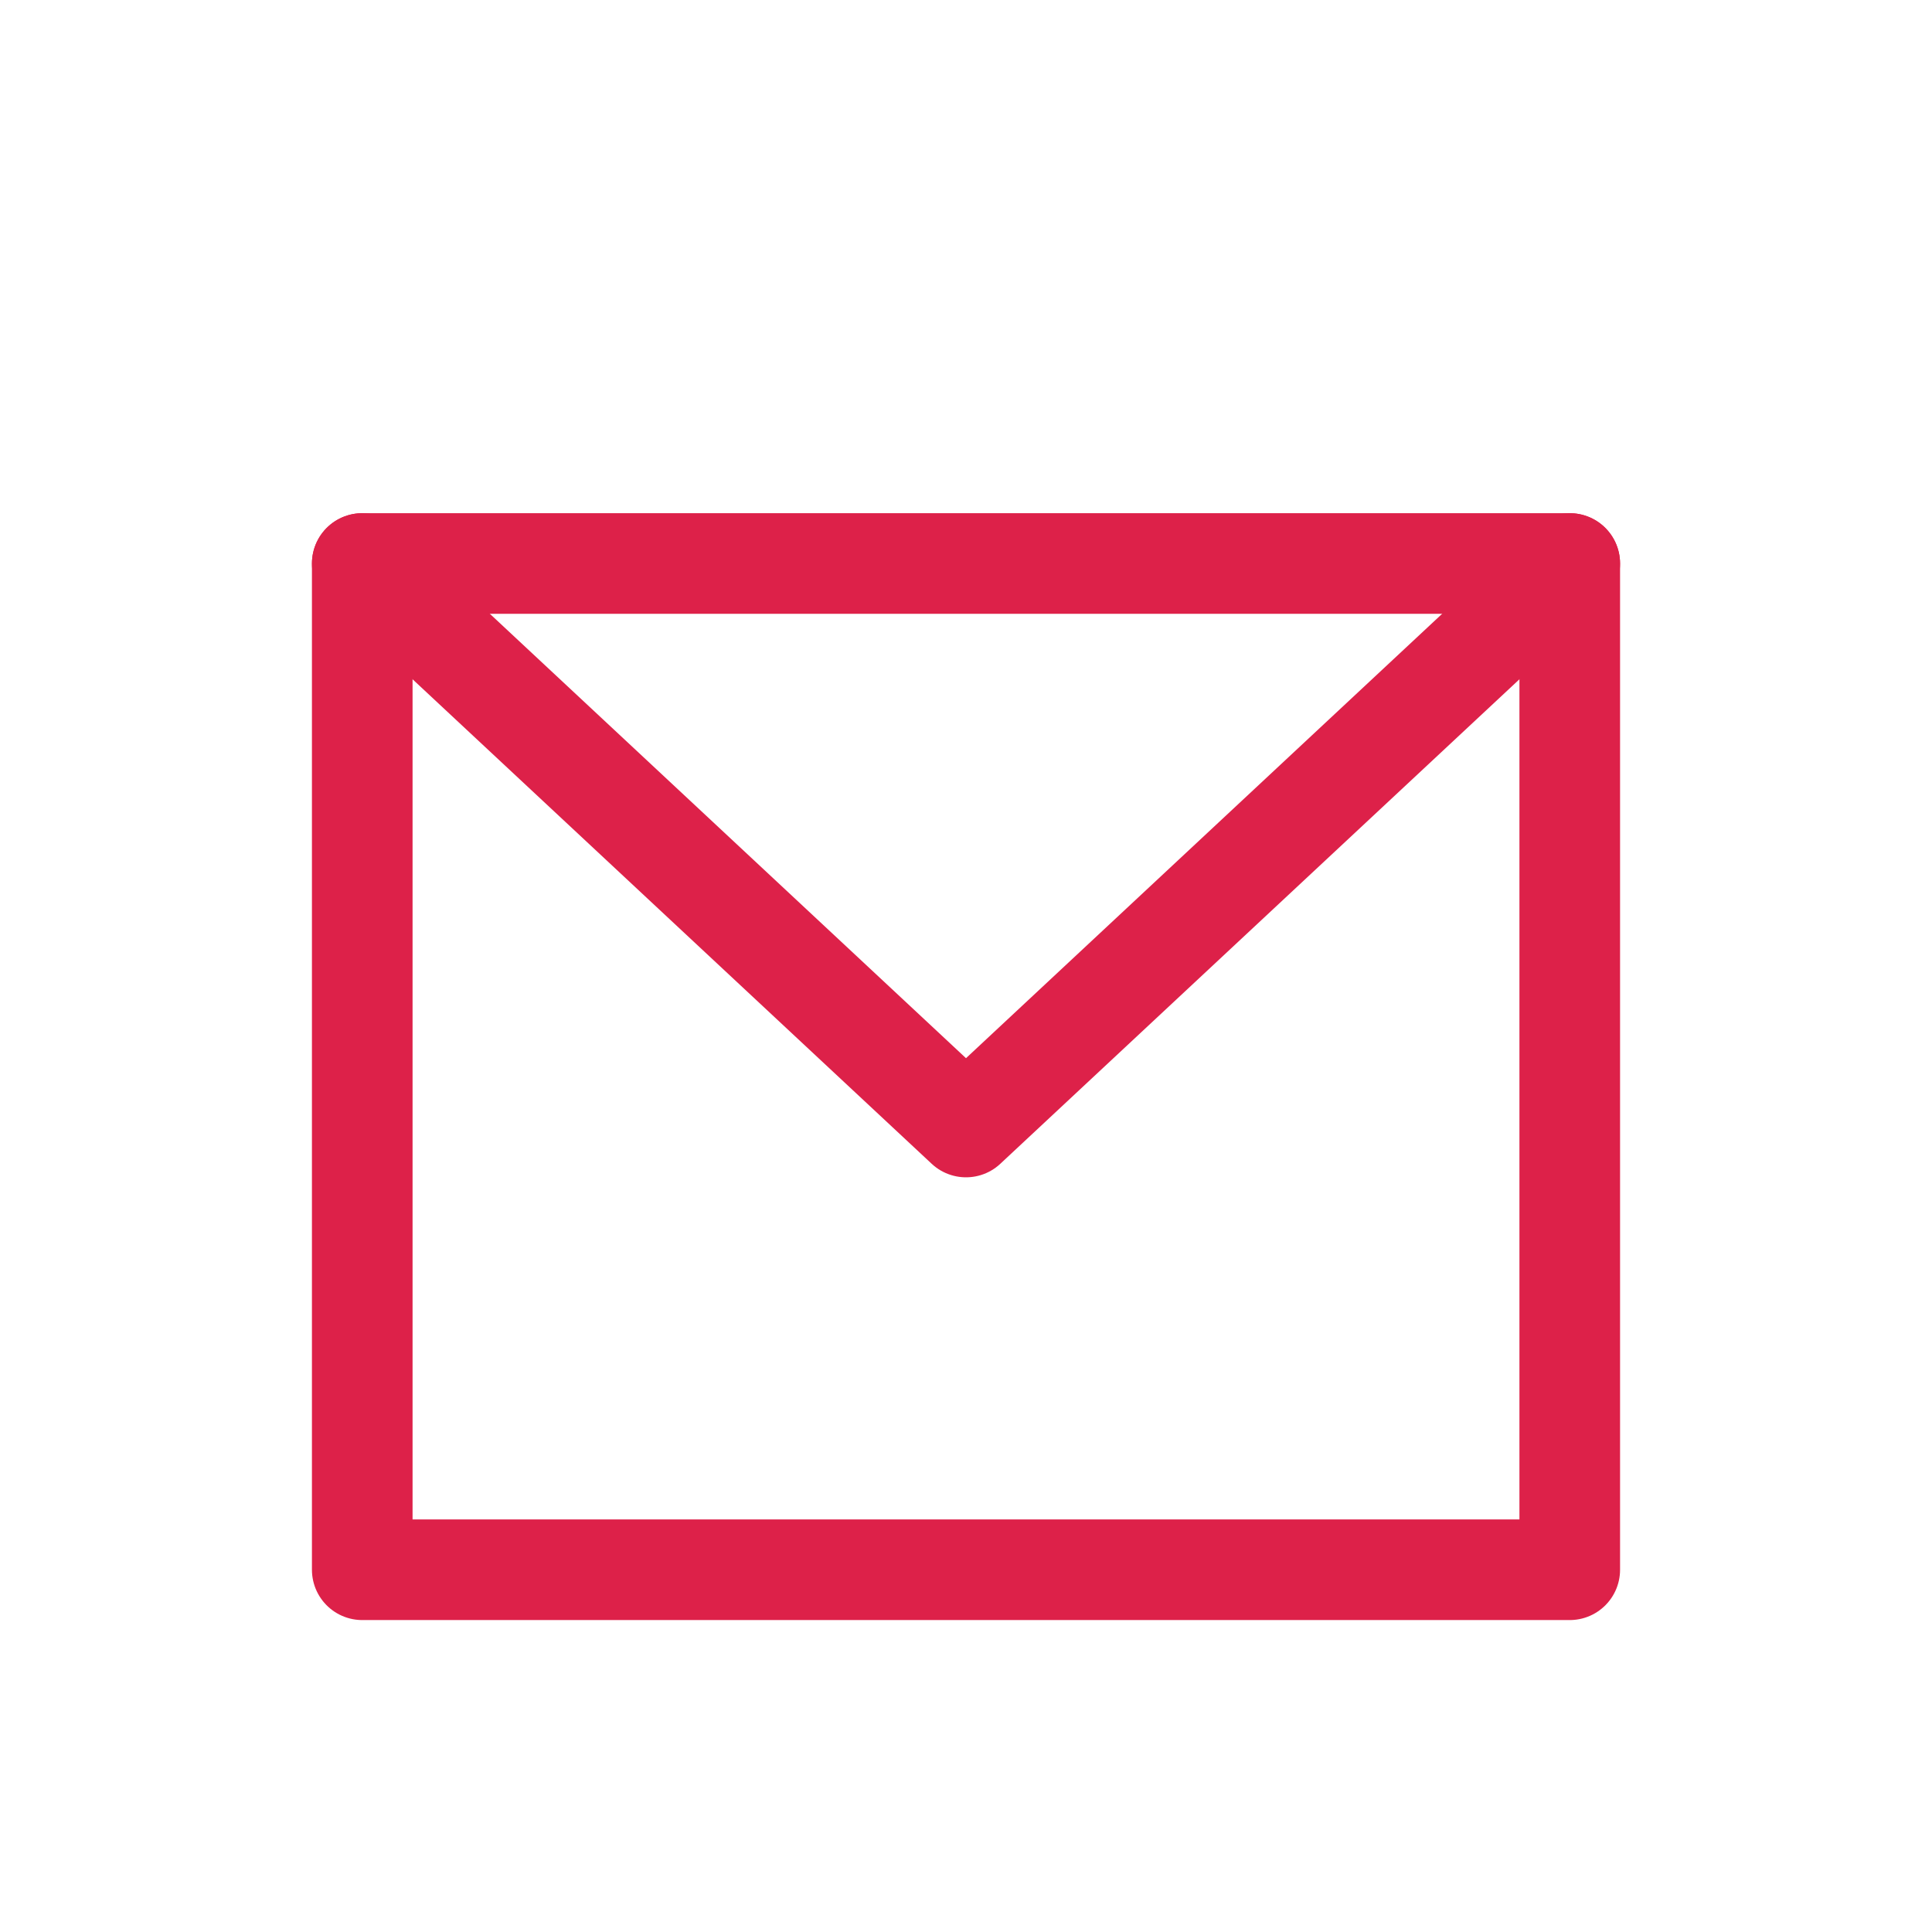
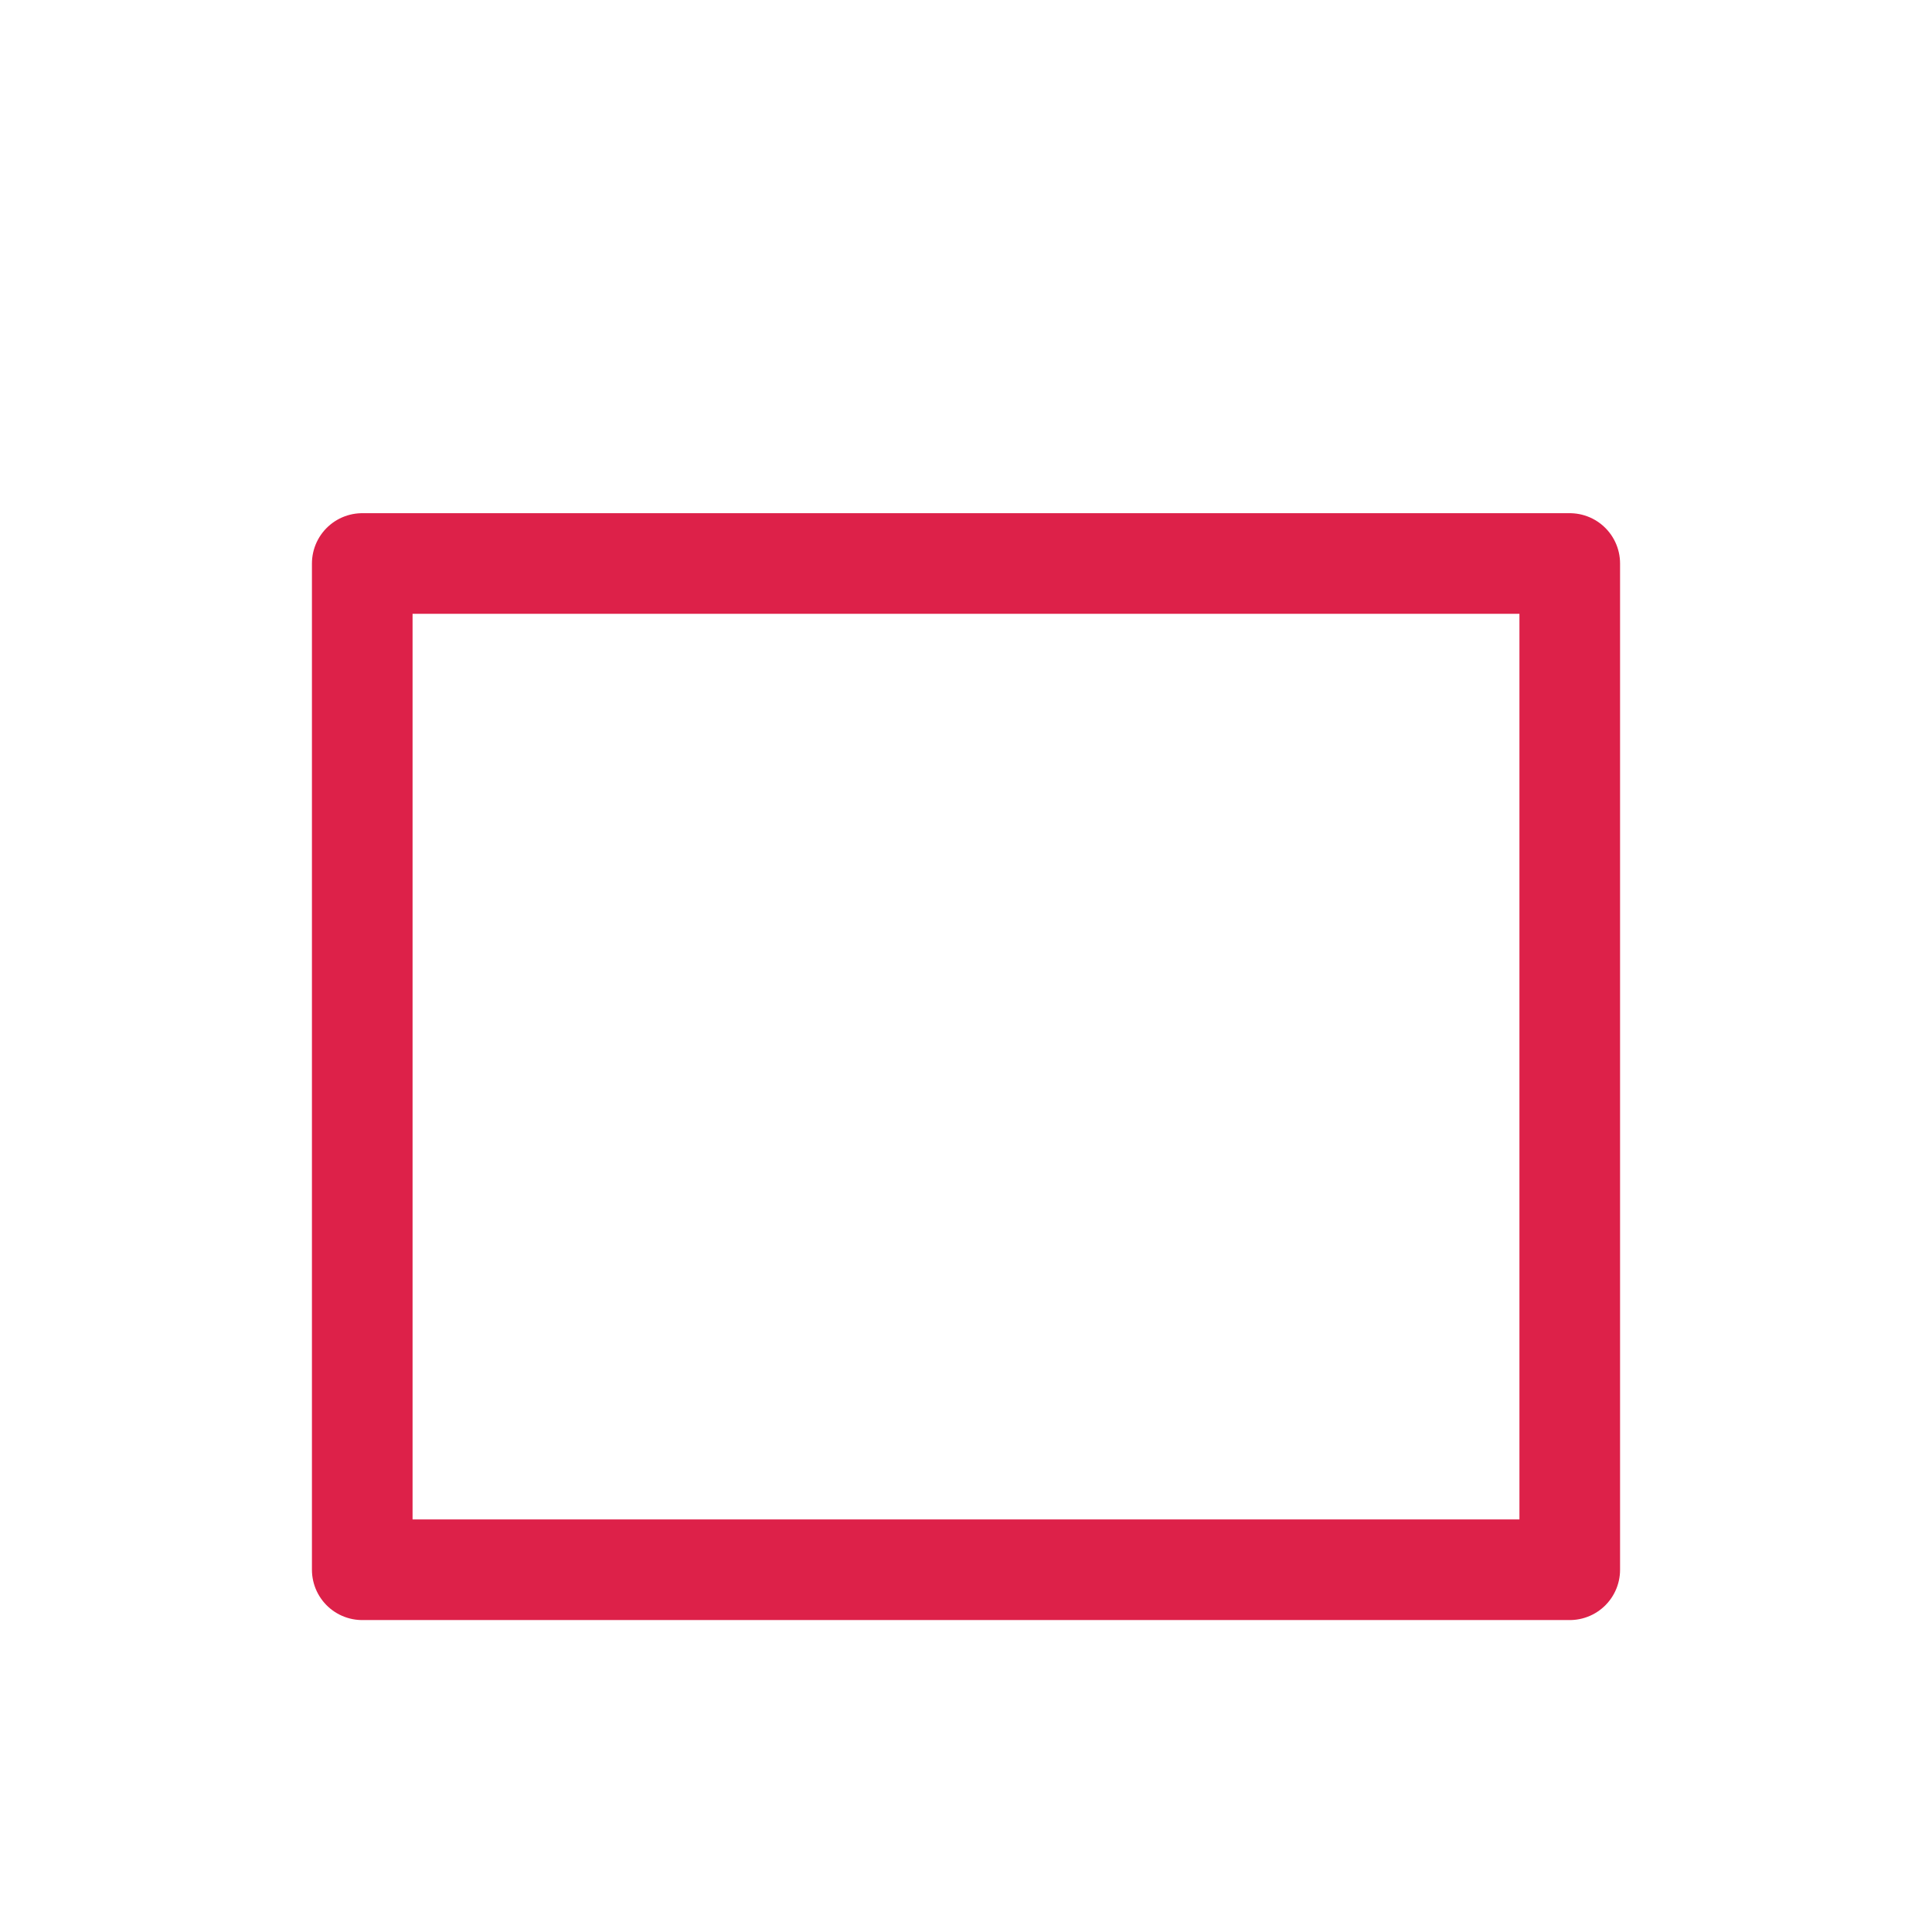
<svg xmlns="http://www.w3.org/2000/svg" width="24" height="24" viewBox="0 0 24 24" fill="none">
  <path d="M4.5 7L4.5 19.5L19.5 19.5L19.5 7L4.5 7Z" stroke="#DD2149" stroke-width="1.25" stroke-linecap="round" stroke-linejoin="round" />
-   <path d="M19.5 7L12 14L4.5 7" stroke="#DD2149" stroke-width="1.25" stroke-linecap="round" stroke-linejoin="round" />
</svg>